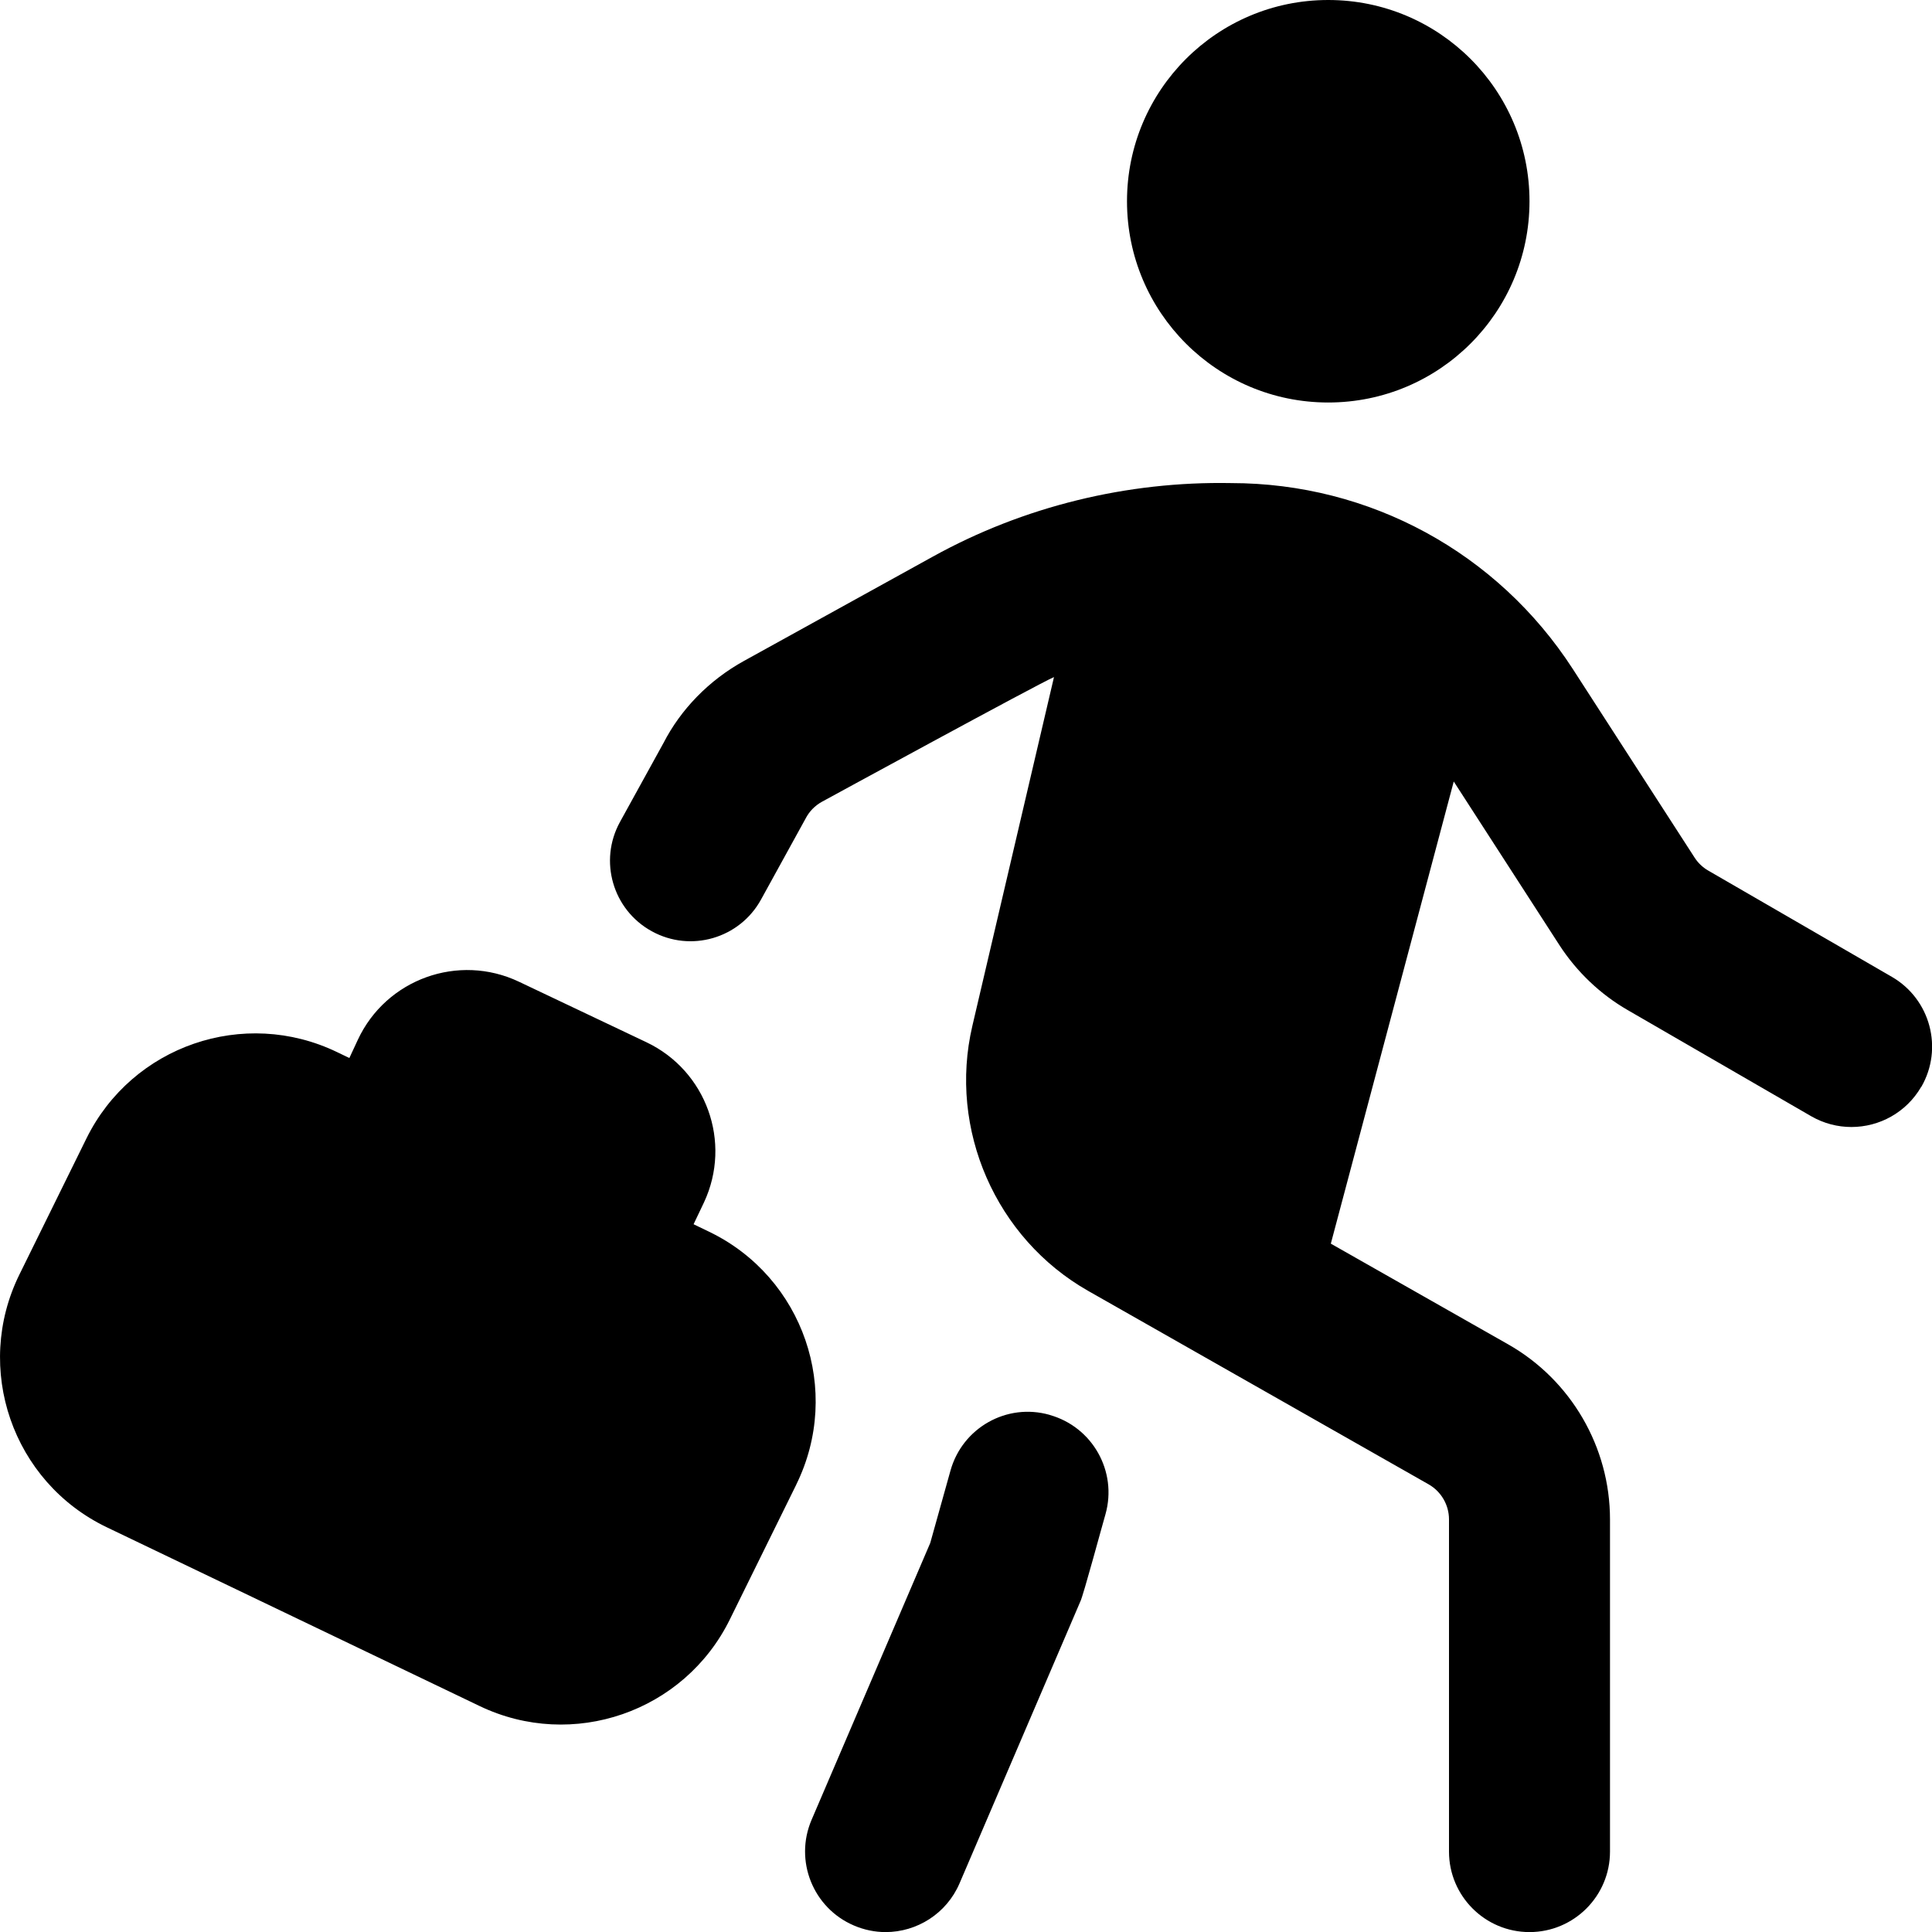
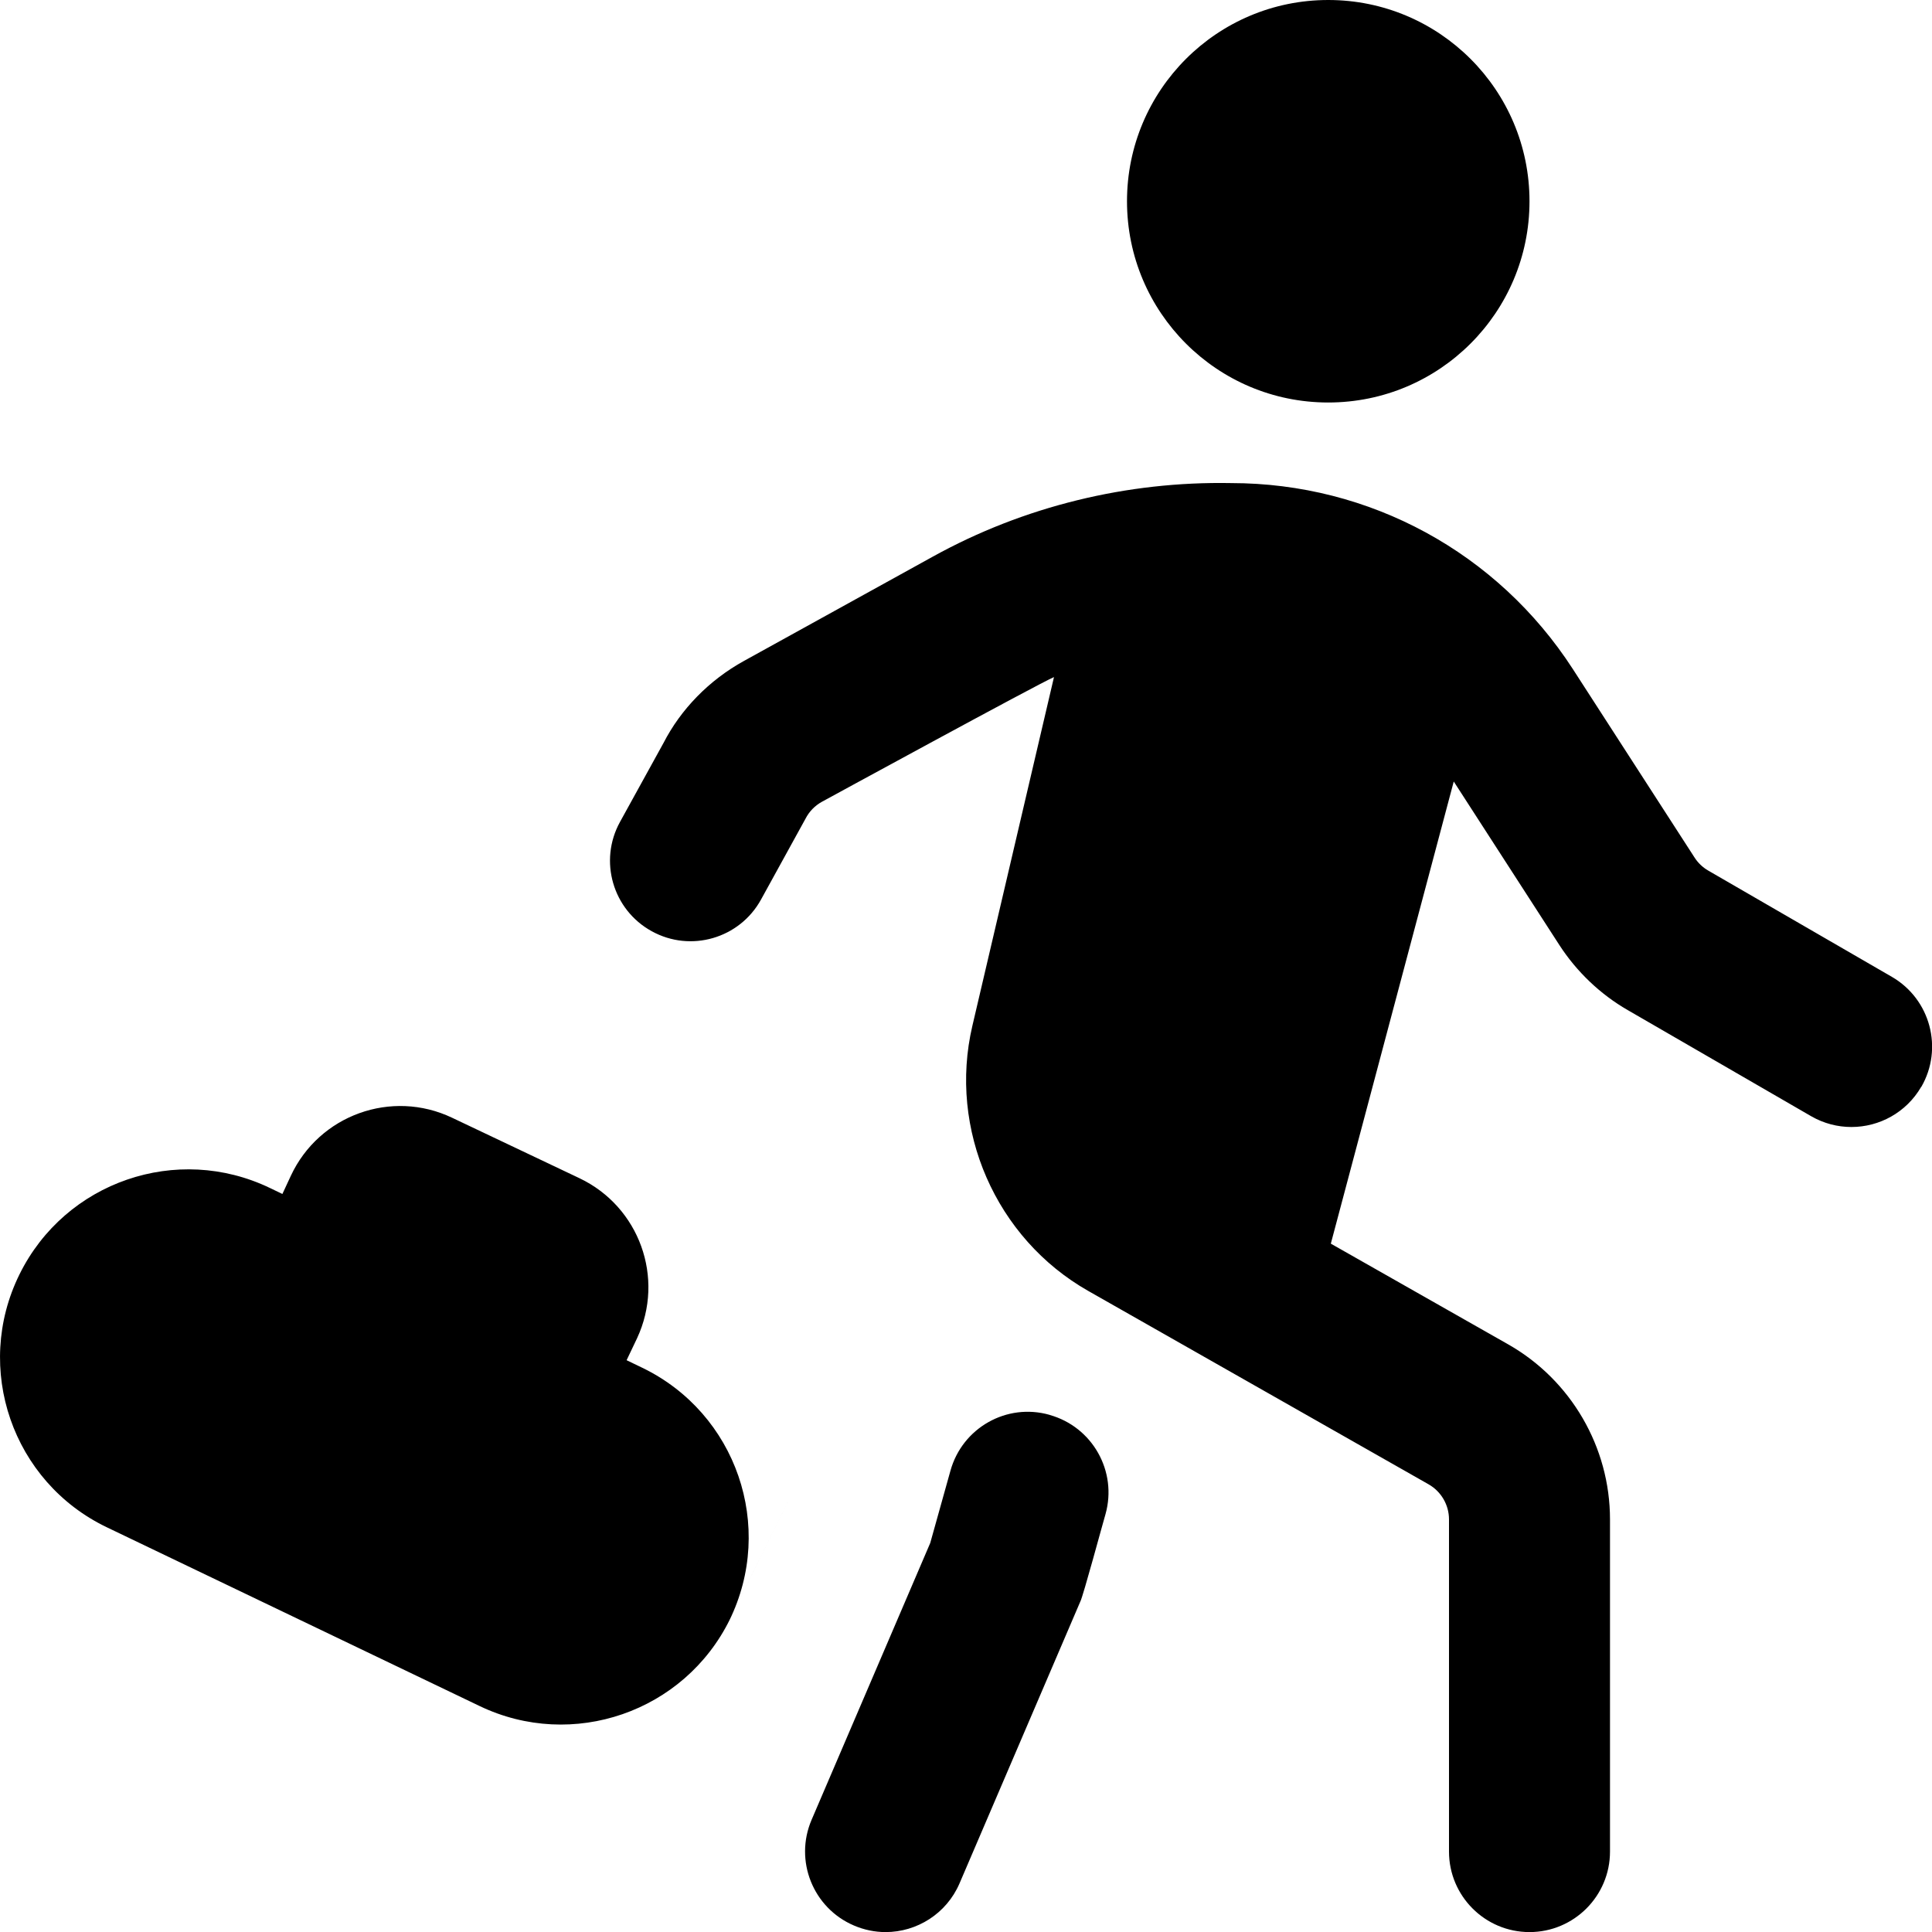
<svg xmlns="http://www.w3.org/2000/svg" id="Layer_1" data-name="Layer 1" viewBox="0 0 24 24">
-   <path d="M14,2.5c0-1.381,1.119-2.5,2.5-2.5s2.5,1.119,2.5,2.5-1.119,2.5-2.5,2.5-2.5-1.119-2.5-2.5Zm9.866,11.001c-.186,.32-.521,.499-.867,.499-.17,0-.342-.043-.5-.134l-2.28-1.319c-.34-.196-.633-.476-.847-.806l-1.313-2.033-1.527,5.741,2.203,1.251c.78,.443,1.265,1.276,1.265,2.174v4.127c0,.552-.448,1-1,1s-1-.448-1-1v-4.127c0-.179-.097-.346-.253-.435l-4.229-2.403c-1.148-.652-1.74-2.006-1.439-3.292l1.014-4.333c-.183,.076-2.883,1.549-2.883,1.549-.087,.048-.158,.121-.203,.209l-.553,1.005c-.266,.484-.874,.661-1.358,.394-.484-.266-.661-.874-.394-1.358l.54-.98c.215-.419,.566-.781,1.002-1.021l2.345-1.295c1.13-.625,2.415-.937,3.704-.913,1.723,0,3.31,.864,4.246,2.311l1.513,2.343c.042,.065,.101,.121,.169,.16l2.281,1.32c.478,.277,.641,.889,.365,1.367Zm-10.827,4.075c-.533-.152-1.084,.161-1.232,.693l-.251,.898-1.474,3.439c-.218,.508,.018,1.096,.525,1.313,.128,.055,.262,.082,.394,.082,.388,0,.757-.228,.919-.606l1.5-3.5c.031-.051,.288-1.005,.313-1.086,.149-.532-.162-1.083-.693-1.232Zm-3.147,.866l-.826,1.676c-.566,1.149-1.953,1.629-3.108,1.075l-4.63-2.22c-1.173-.562-1.662-1.975-1.086-3.142l.832-1.689c.568-1.152,1.958-1.63,3.114-1.072l.152,.073,.105-.226c.352-.755,1.251-1.079,2.003-.721l1.582,.751c.745,.354,1.064,1.241,.716,1.988l-.13,.273,.195,.094c1.169,.565,1.654,1.974,1.081,3.139Z" />
+   <path d="M14,2.5c0-1.381,1.119-2.5,2.5-2.5s2.5,1.119,2.5,2.5-1.119,2.5-2.5,2.5-2.5-1.119-2.5-2.5Zm9.866,11.001c-.186,.32-.521,.499-.867,.499-.17,0-.342-.043-.5-.134l-2.28-1.319c-.34-.196-.633-.476-.847-.806l-1.313-2.033-1.527,5.741,2.203,1.251c.78,.443,1.265,1.276,1.265,2.174v4.127c0,.552-.448,1-1,1s-1-.448-1-1v-4.127c0-.179-.097-.346-.253-.435l-4.229-2.403c-1.148-.652-1.74-2.006-1.439-3.292l1.014-4.333c-.183,.076-2.883,1.549-2.883,1.549-.087,.048-.158,.121-.203,.209l-.553,1.005c-.266,.484-.874,.661-1.358,.394-.484-.266-.661-.874-.394-1.358l.54-.98c.215-.419,.566-.781,1.002-1.021l2.345-1.295c1.13-.625,2.415-.937,3.704-.913,1.723,0,3.31,.864,4.246,2.311l1.513,2.343c.042,.065,.101,.121,.169,.16l2.281,1.32c.478,.277,.641,.889,.365,1.367Zm-10.827,4.075c-.533-.152-1.084,.161-1.232,.693l-.251,.898-1.474,3.439c-.218,.508,.018,1.096,.525,1.313,.128,.055,.262,.082,.394,.082,.388,0,.757-.228,.919-.606l1.5-3.5c.031-.051,.288-1.005,.313-1.086,.149-.532-.162-1.083-.693-1.232Zm-3.147,.866l-.826,1.676c-.566,1.149-1.953,1.629-3.108,1.075l-4.63-2.22c-1.173-.562-1.662-1.975-1.086-3.142c.568-1.152,1.958-1.63,3.114-1.072l.152,.073,.105-.226c.352-.755,1.251-1.079,2.003-.721l1.582,.751c.745,.354,1.064,1.241,.716,1.988l-.13,.273,.195,.094c1.169,.565,1.654,1.974,1.081,3.139Z" />
</svg>